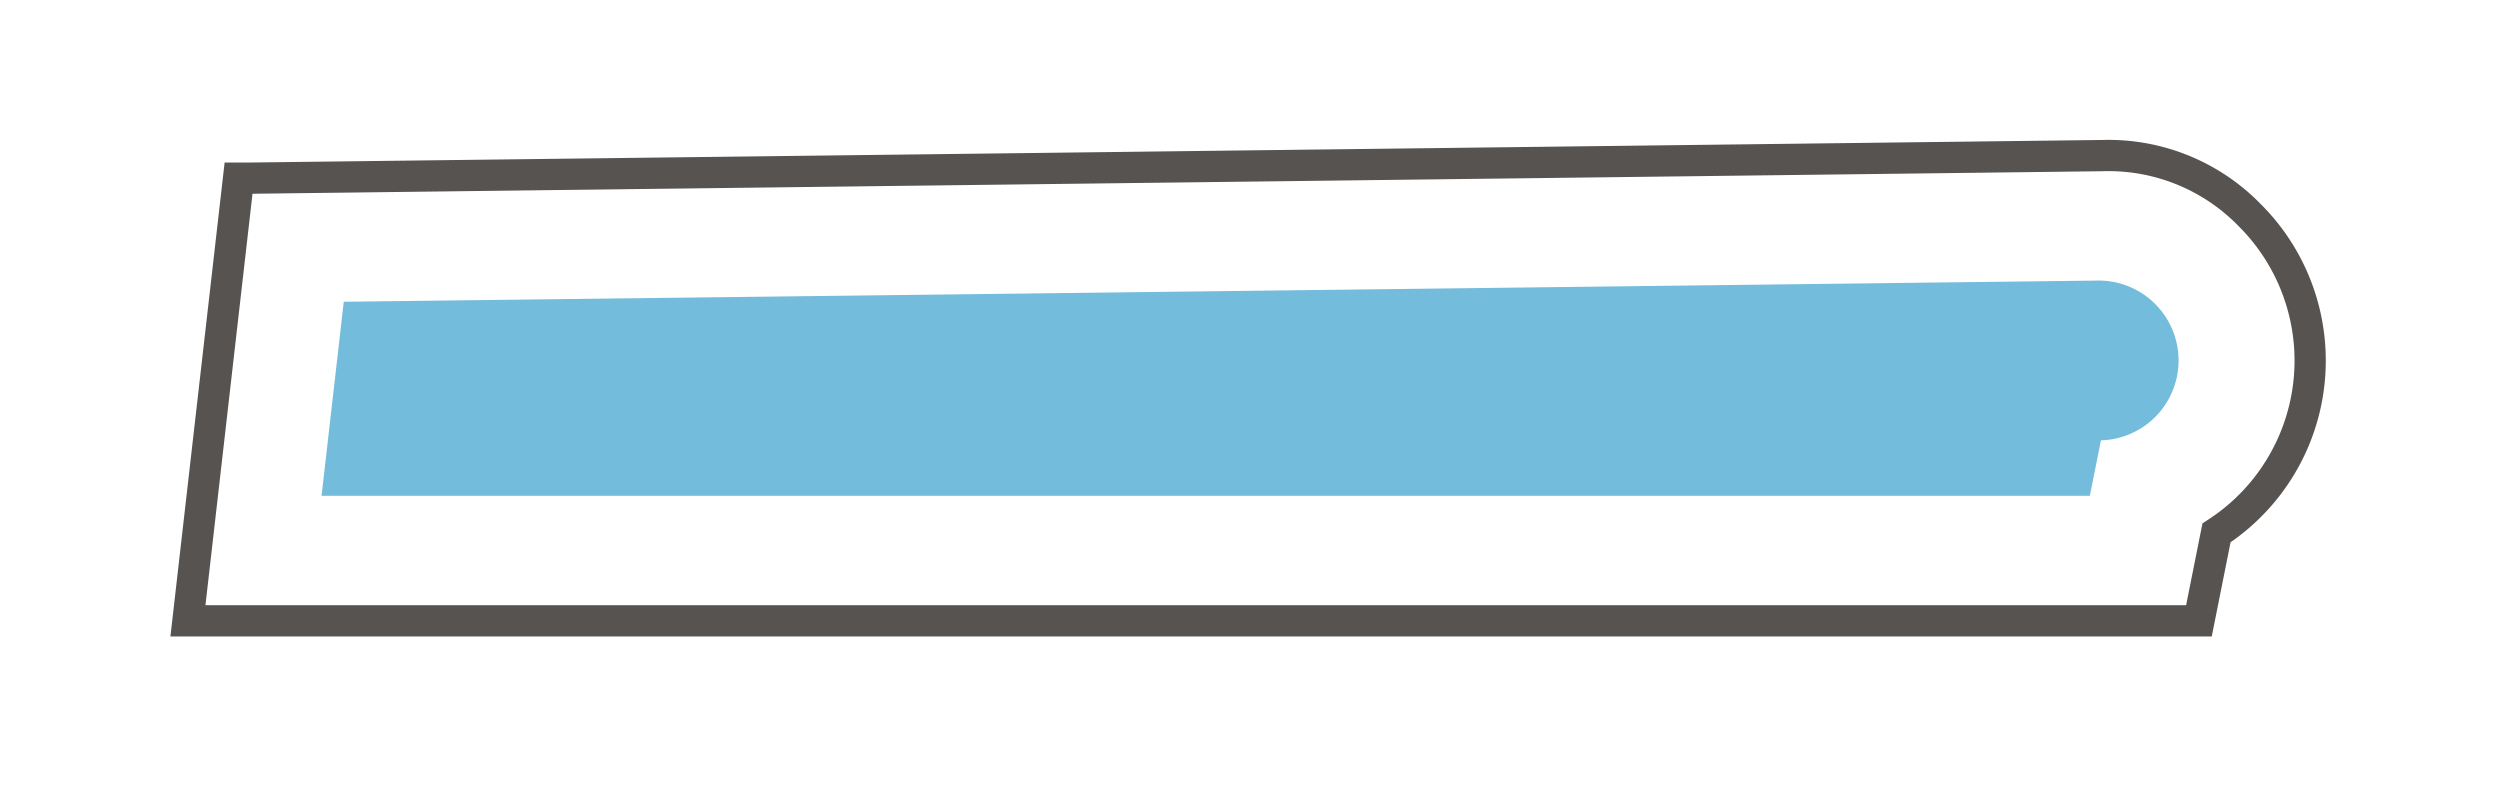
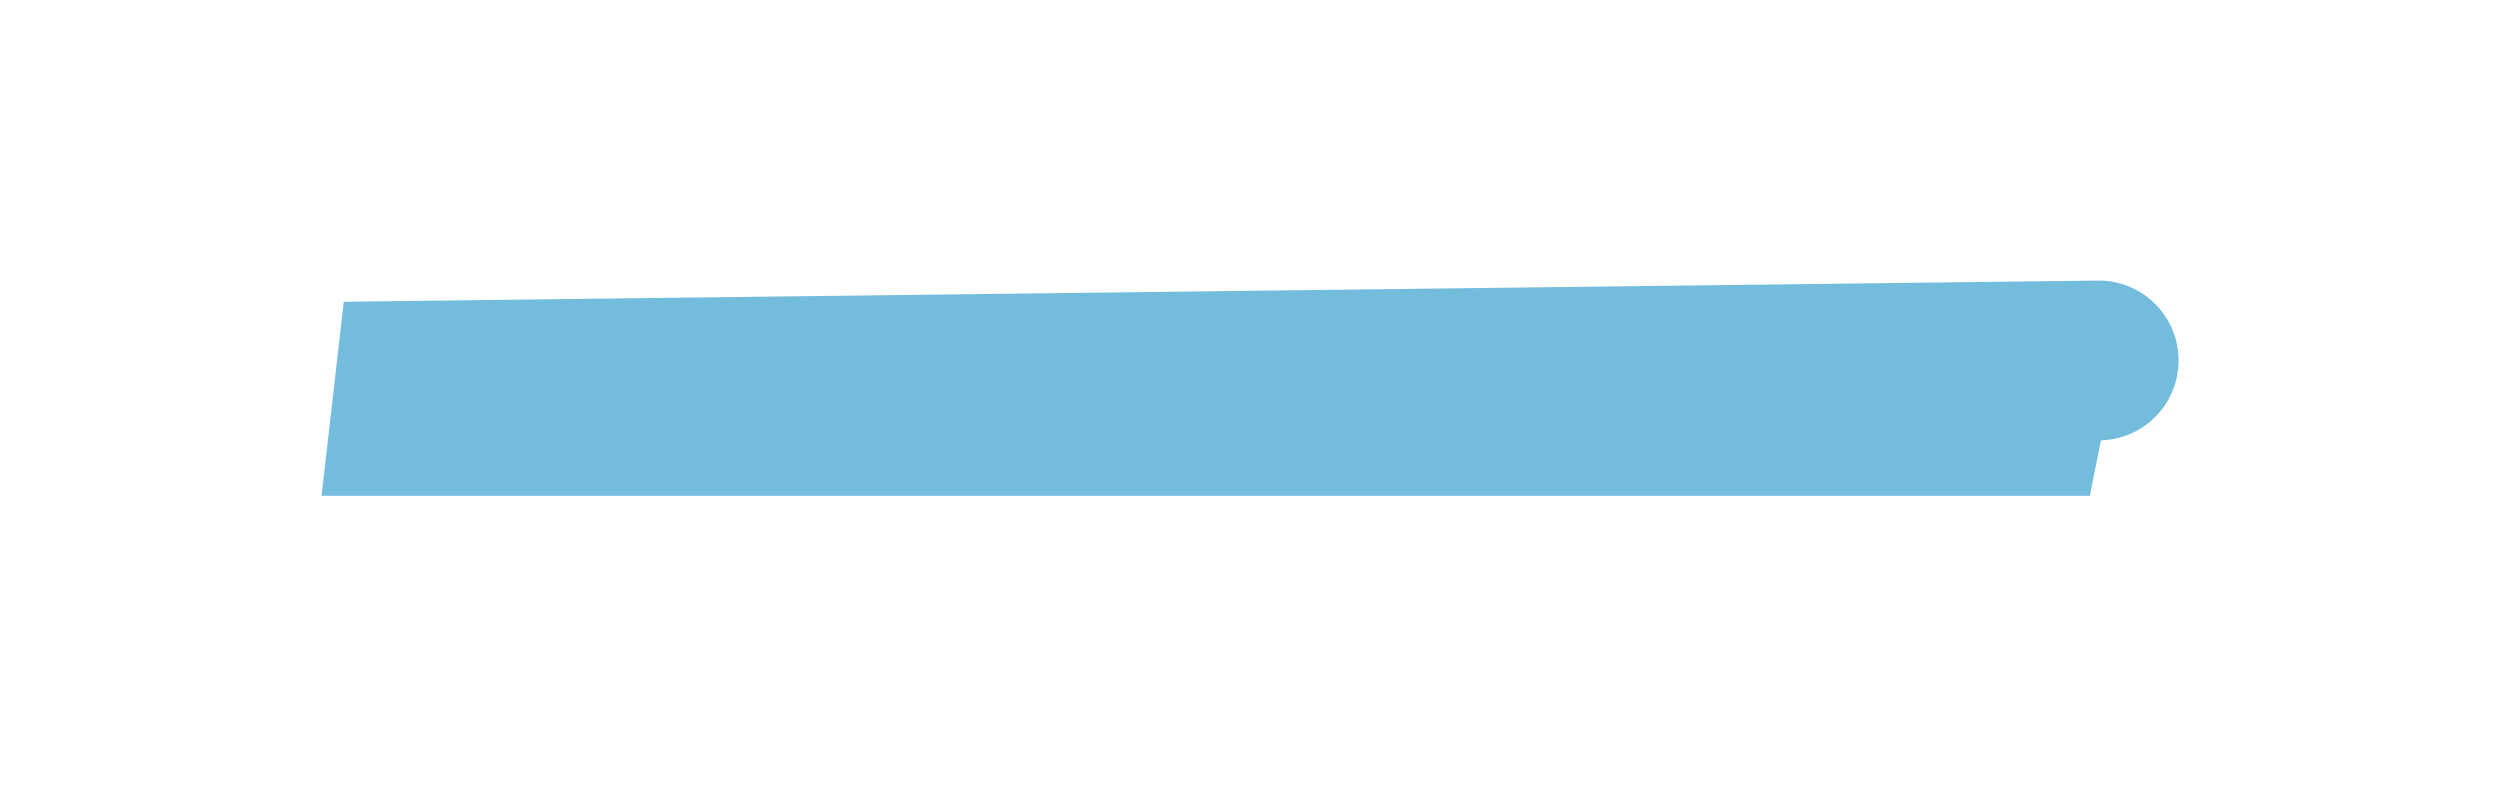
<svg xmlns="http://www.w3.org/2000/svg" id="fkb" viewBox="0 0 80 26" width="880" height="286">
  <style type="text/css">
	#flaeche{fill:#73bcdc;}
	#flaeche:hover{fill:#174D67; cursor: pointer;}
</style>
  <title>fkb</title>
  <g id="stein_ai">
-     <path id="rahmen" d="M70.366,19.866H6.014L7.634,5.7l.441,0L67.29,4.979a6.3,6.3,0,0,1,4.687,1.892,6.568,6.568,0,0,1-1.049,10.181Z" style="fill: none;stroke: #565351;stroke-miterlimit: 10" />
-     <path id="flaeche" d="M69.714,11.534a2.557,2.557,0,0,0-2.588-2.556L11,9.656l-.71,6.209H66.875l.355-1.774h0v0A2.555,2.555,0,0,0,69.714,11.534Z" />
+     <path id="flaeche" d="M69.714,11.534a2.557,2.557,0,0,0-2.588-2.556L11,9.656l-.71,6.209H66.875l.355-1.774v0A2.555,2.555,0,0,0,69.714,11.534Z" />
  </g>
</svg>